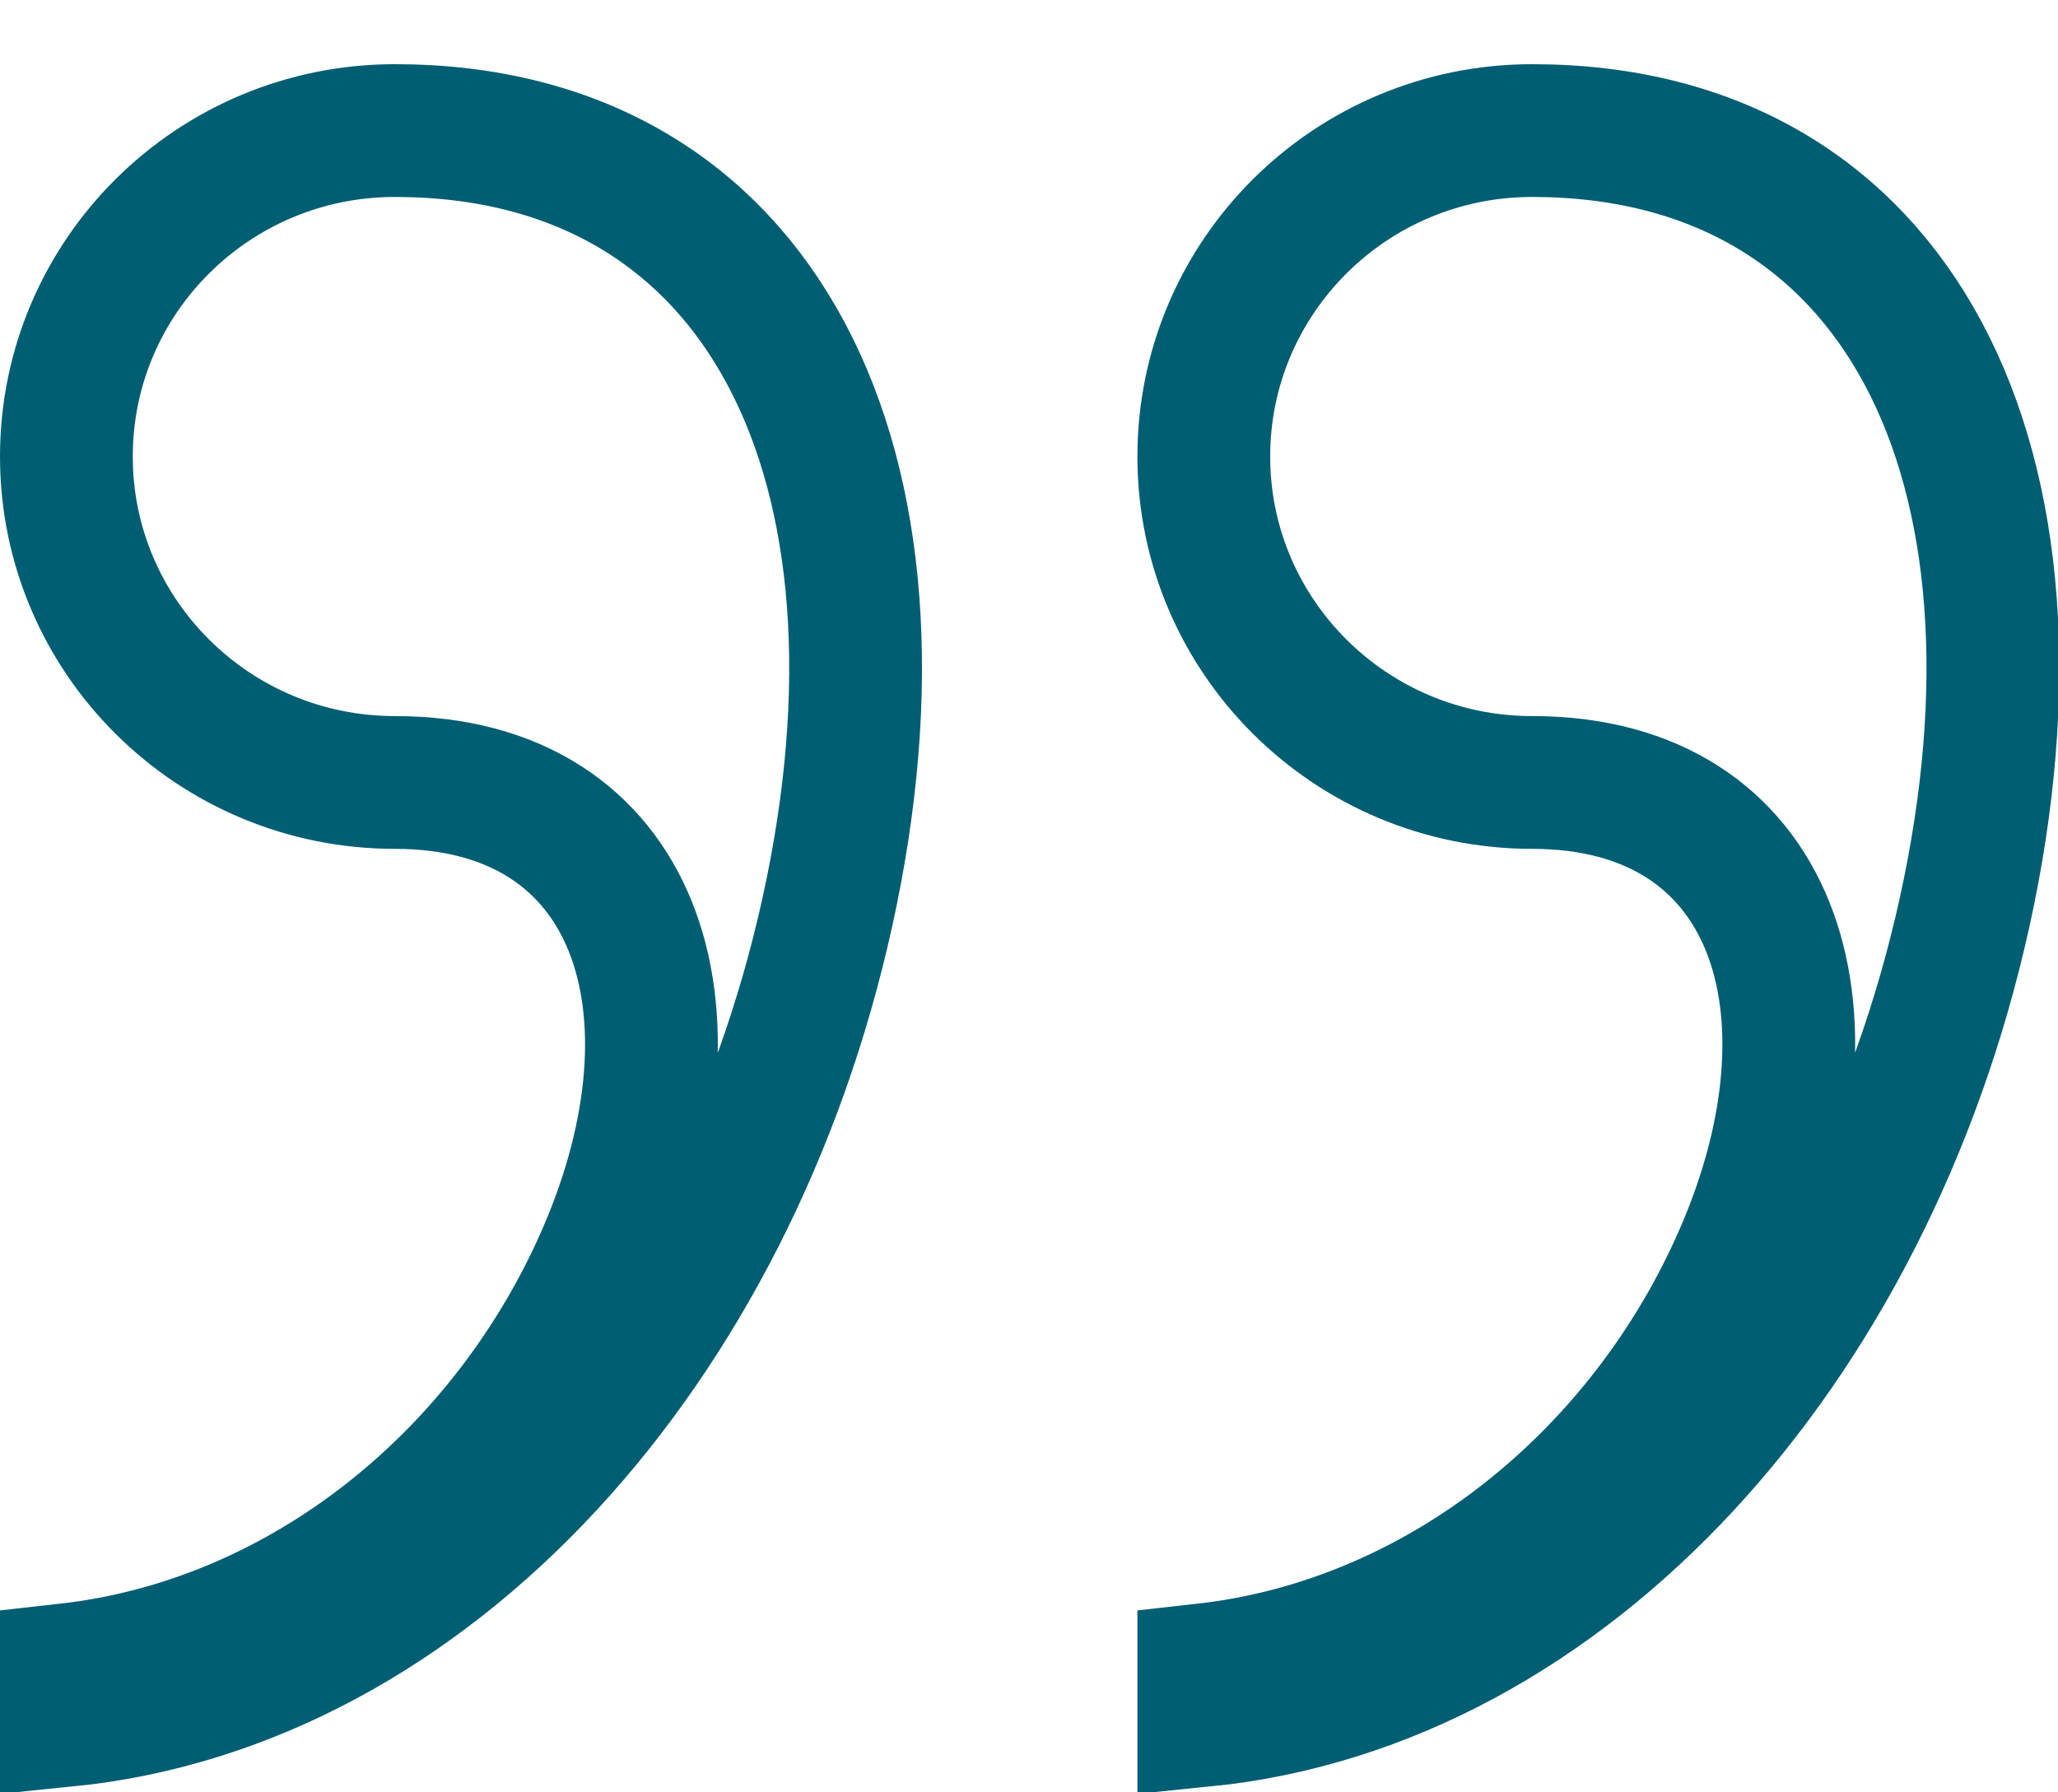
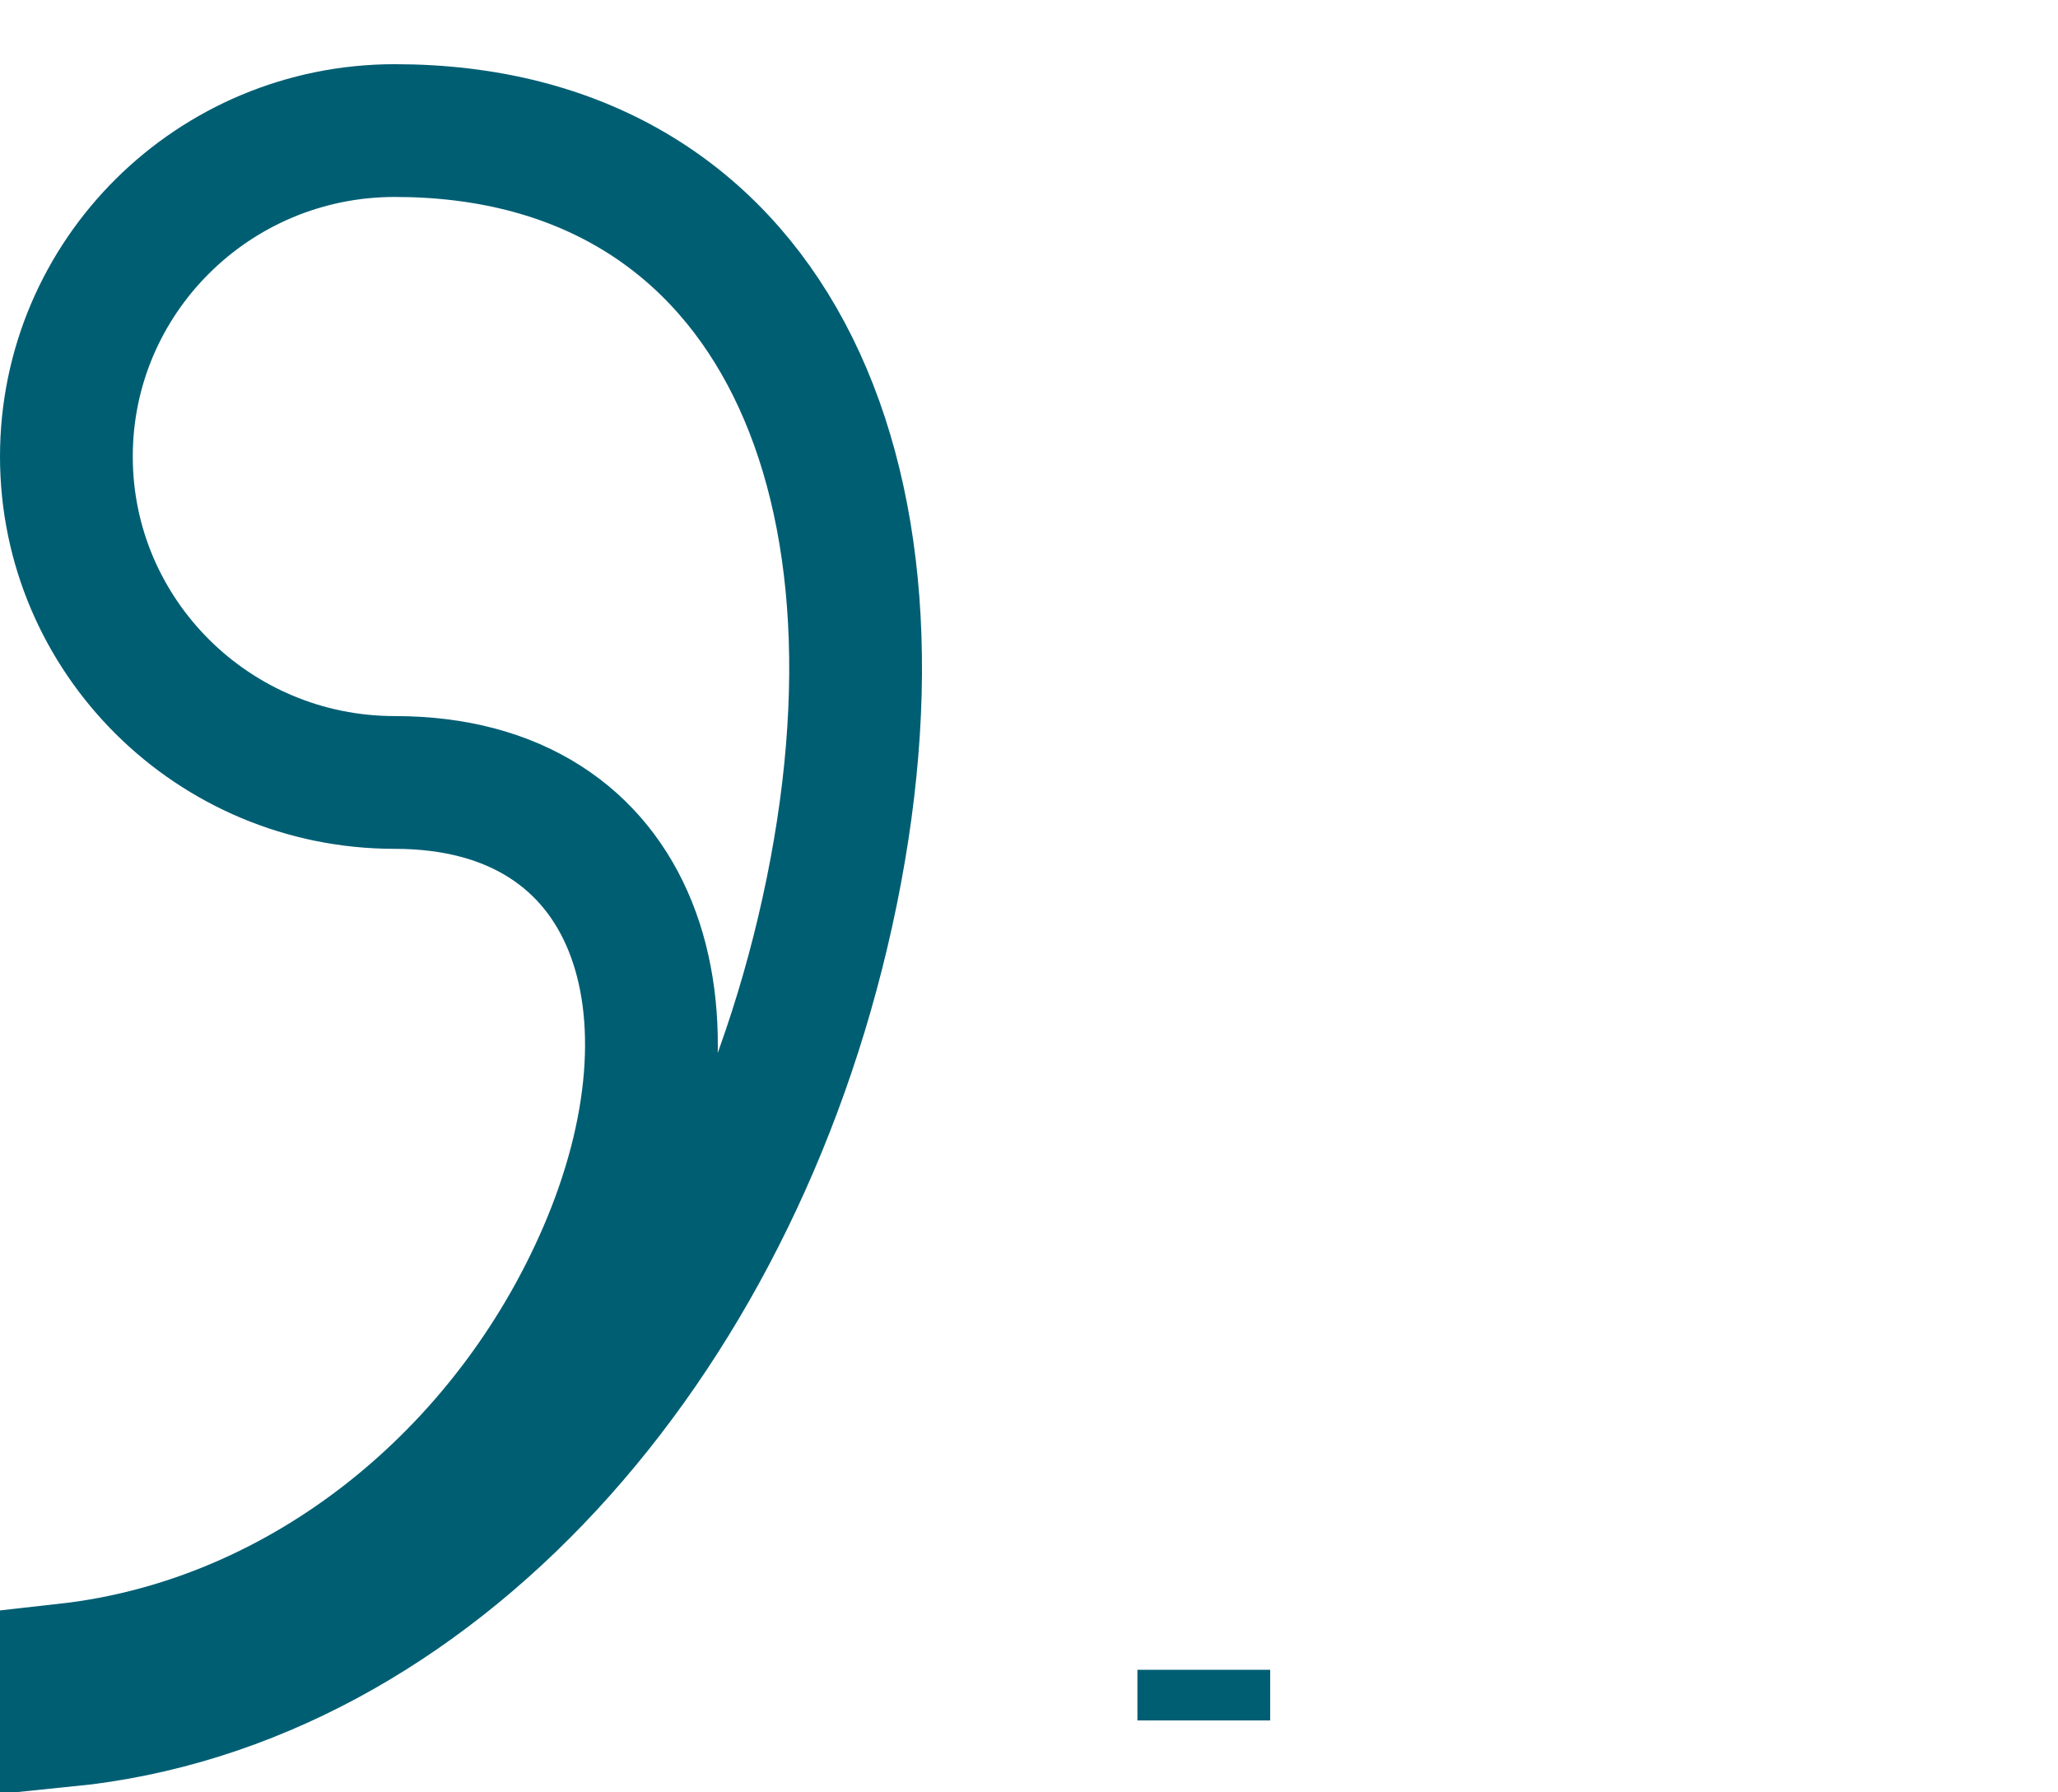
<svg xmlns="http://www.w3.org/2000/svg" width="31" height="27" viewBox="0 0 31 27">
-   <path fill="none" stroke="#005E73" stroke-width="2" d="M1 25.154v.763c5.496-.554 10.018-5.64 11.46-12.165 1.492-6.75-.971-11.785-6.513-11.785C3.214 1.967 1 4.167 1 6.877c0 2.709 2.215 4.91 4.947 4.91 3.662 0 4.749 3.415 3.147 7.109C7.653 22.218 4.596 24.752 1 25.154zm17.133 0v.763c5.495-.554 10.016-5.64 11.458-12.165 1.492-6.75-.971-11.785-6.513-11.785-2.731 0-4.945 2.2-4.945 4.91 0 2.708 2.214 4.91 4.945 4.91 3.663 0 4.75 3.415 3.148 7.109-1.44 3.322-4.497 5.856-8.093 6.258z" />
+   <path fill="none" stroke="#005E73" stroke-width="2" d="M1 25.154v.763c5.496-.554 10.018-5.64 11.46-12.165 1.492-6.75-.971-11.785-6.513-11.785C3.214 1.967 1 4.167 1 6.877c0 2.709 2.215 4.91 4.947 4.91 3.662 0 4.749 3.415 3.147 7.109C7.653 22.218 4.596 24.752 1 25.154zm17.133 0v.763z" />
</svg>